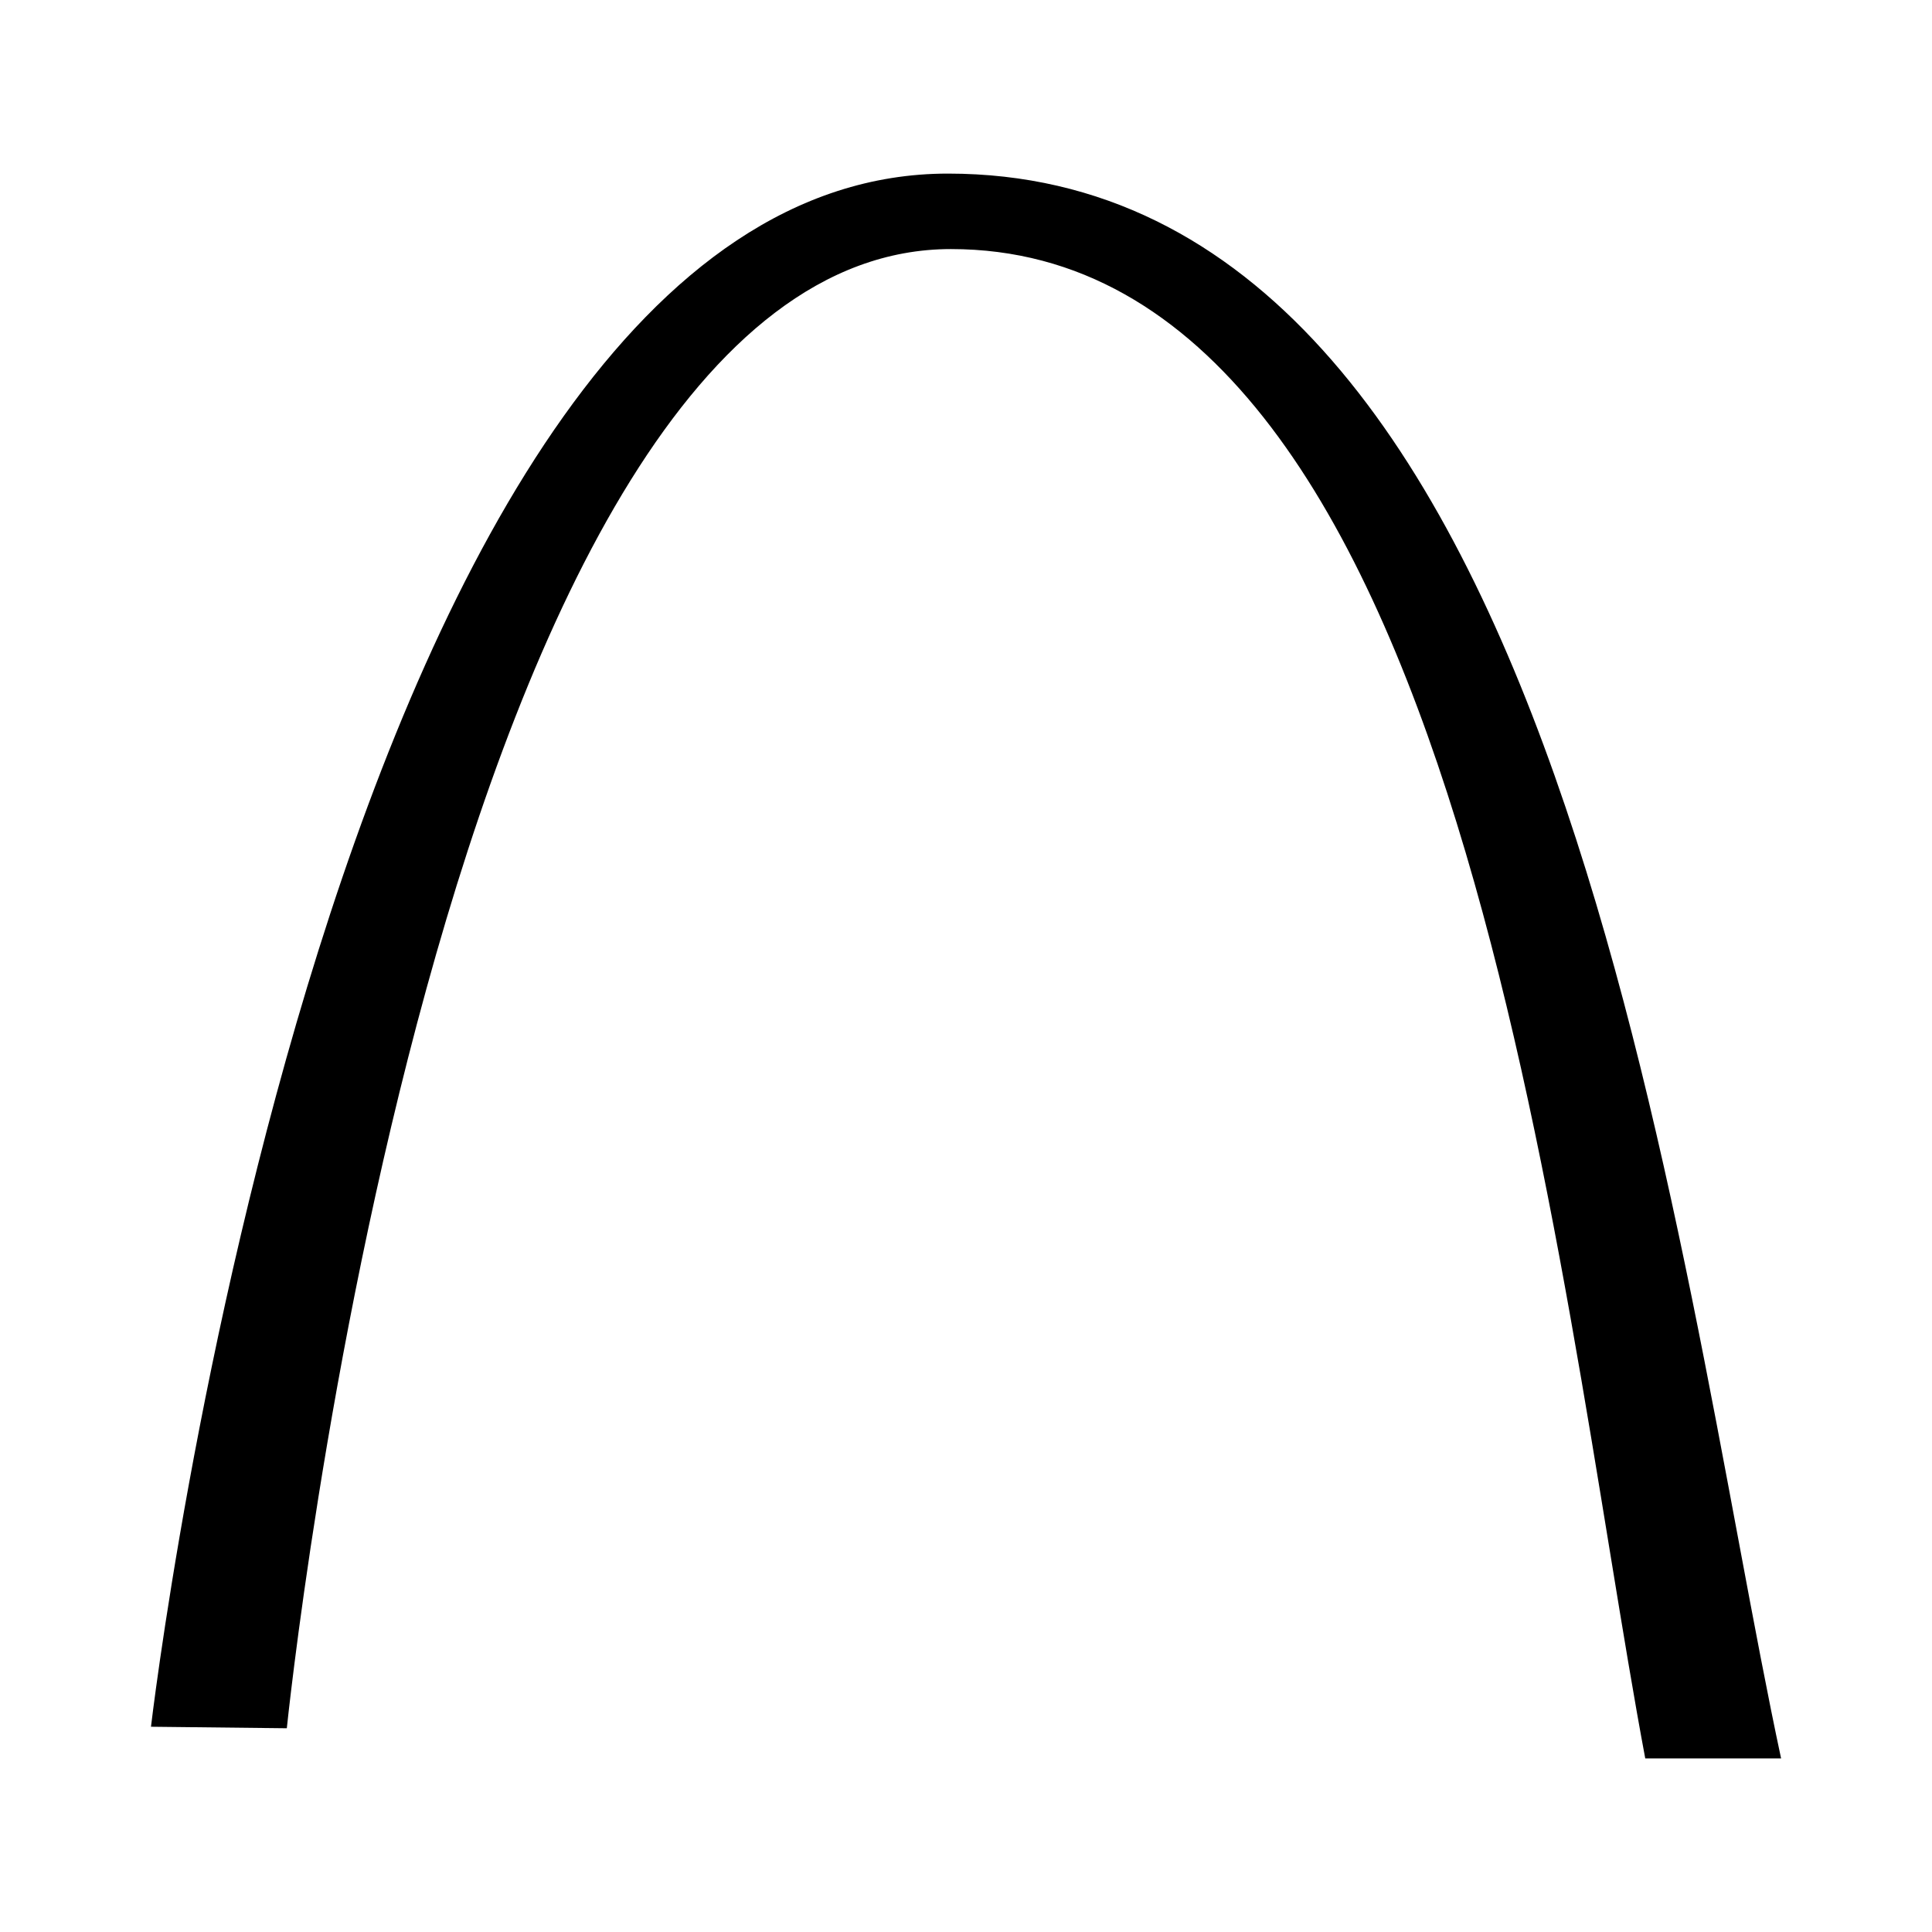
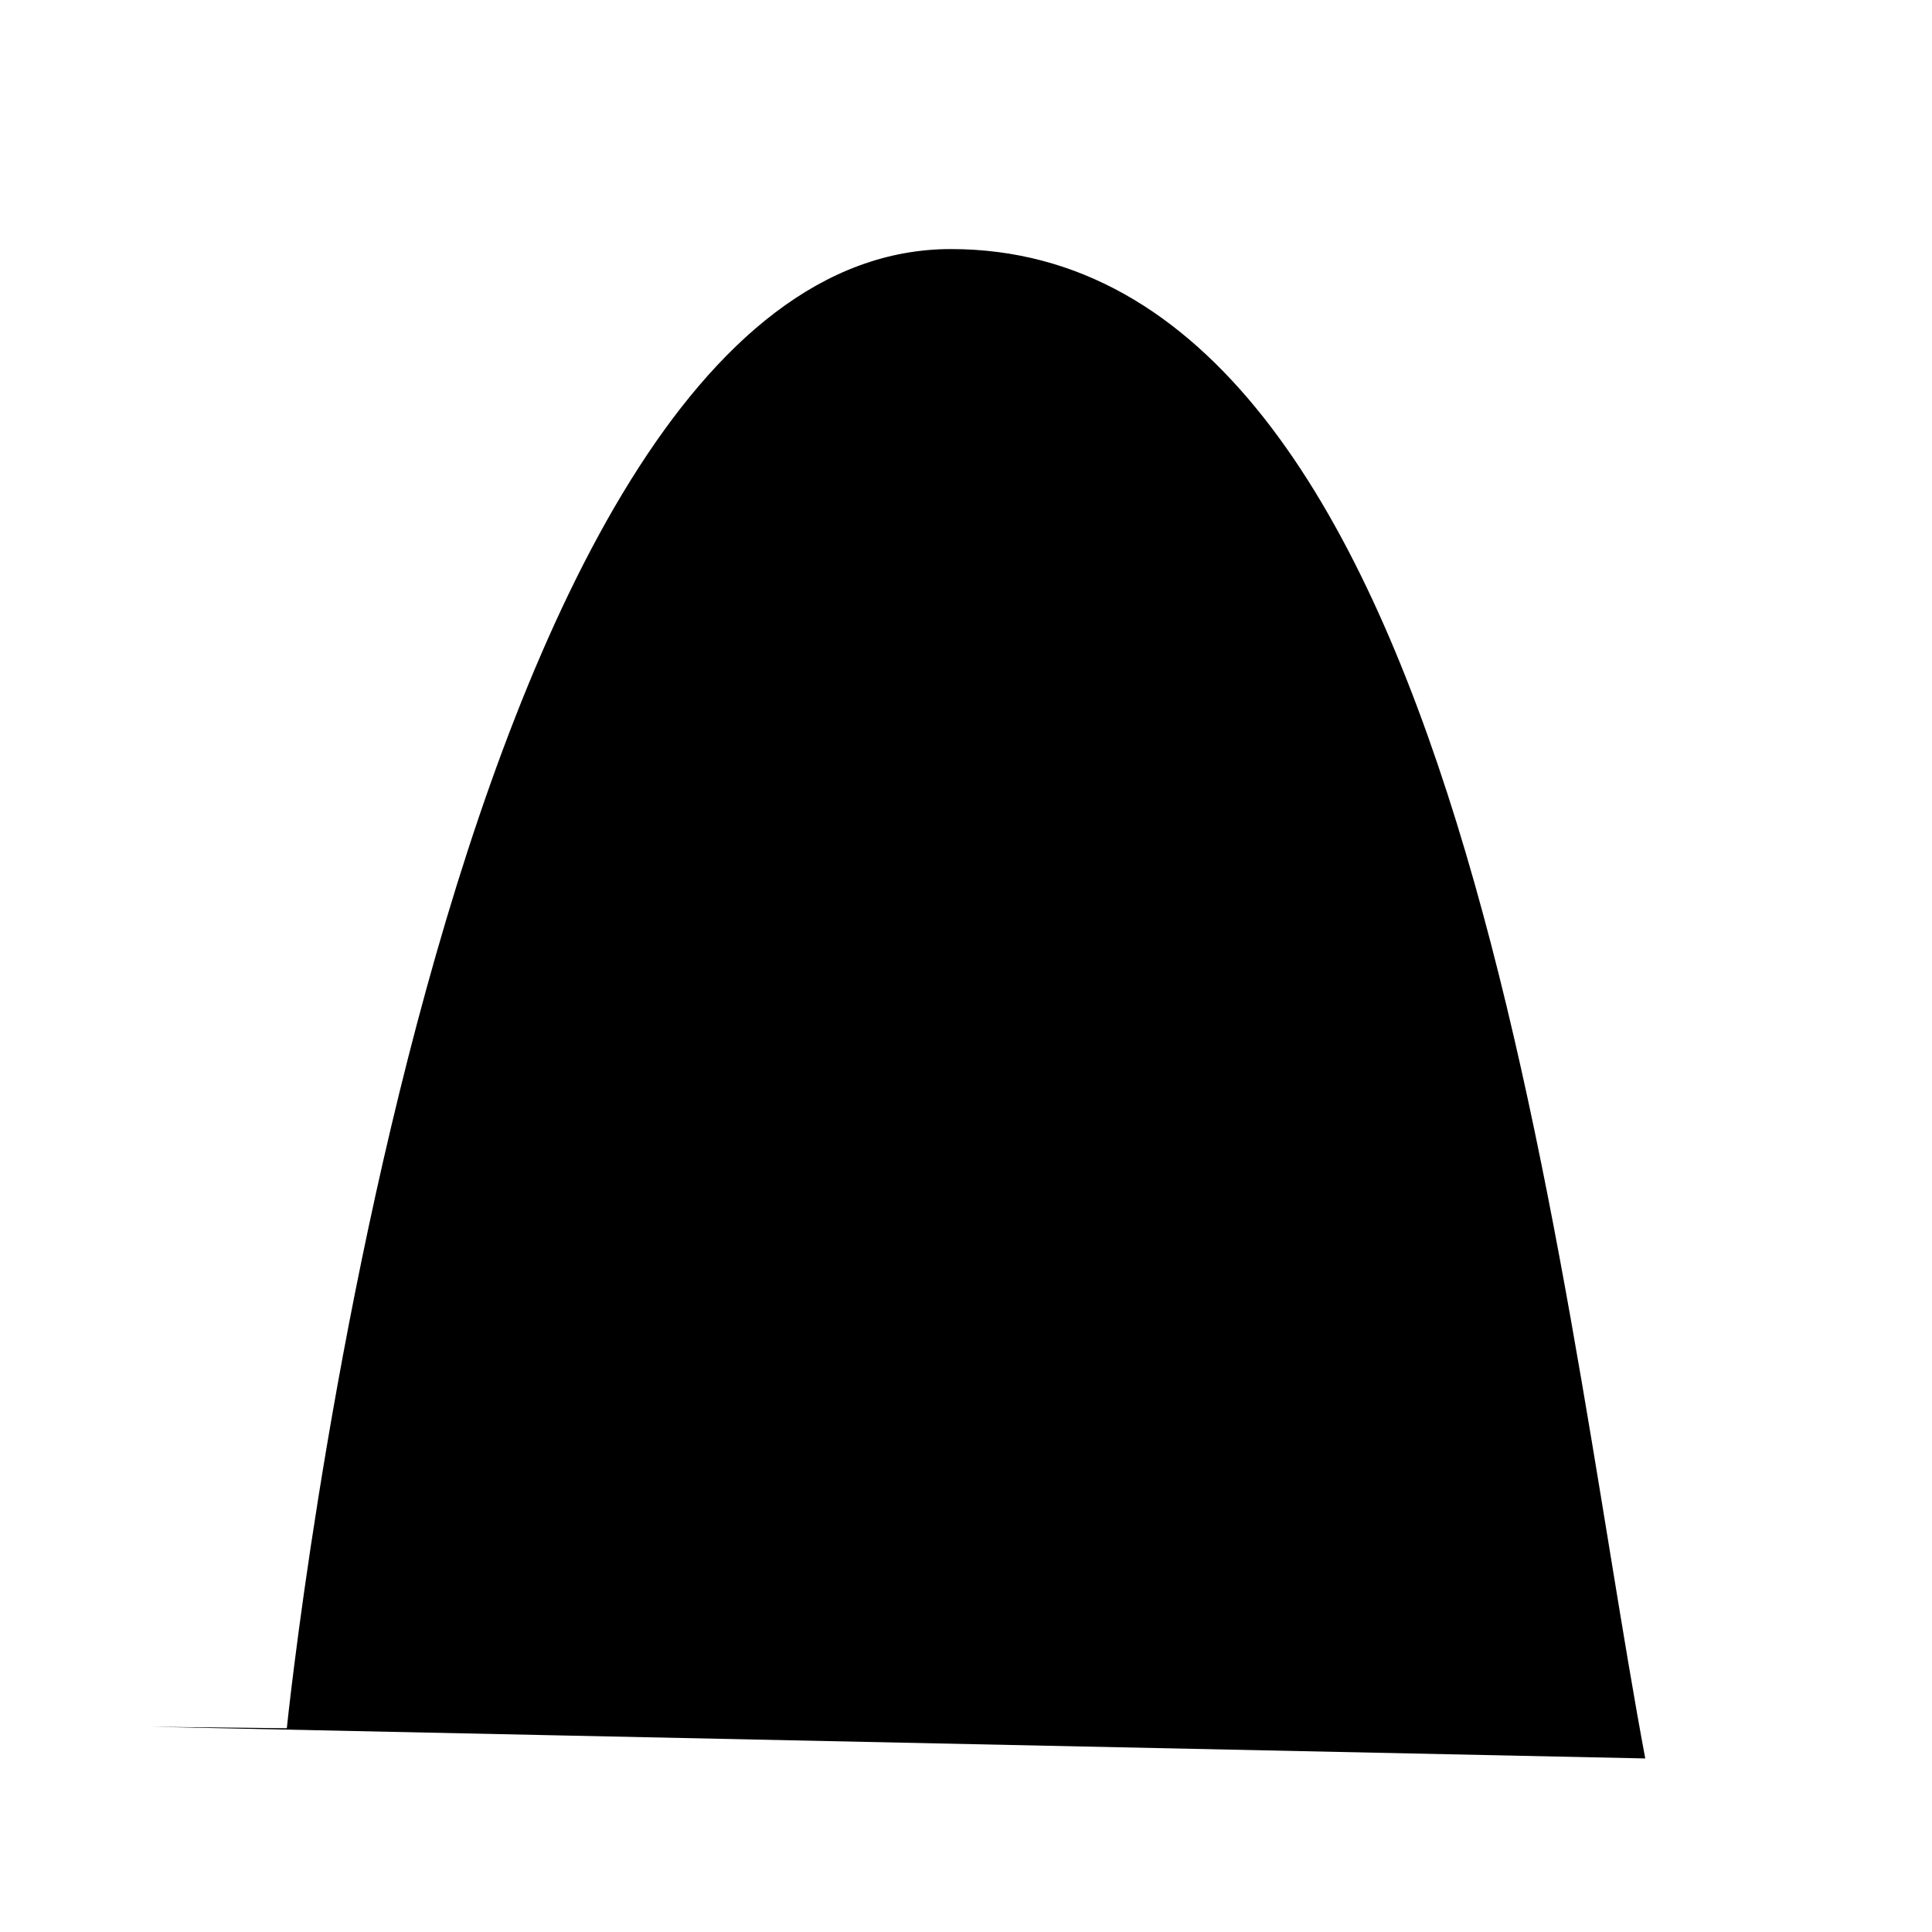
<svg xmlns="http://www.w3.org/2000/svg" data-bbox="93.775 107.822 1012.5 984.38" viewBox="0 0 1200 1200" height="1600" width="1600" data-type="shape">
  <g>
-     <path d="M1021.9 1092.2c-56.25-300-112.5-937.5-431.25-937.5s-412.5 918.75-412.5 918.75l-84.375-.938s112.5-964.69 495-964.69 450 669.38 517.5 984.38z" />
+     <path d="M1021.9 1092.2c-56.25-300-112.5-937.5-431.25-937.5s-412.5 918.75-412.5 918.75l-84.375-.938z" />
  </g>
</svg>